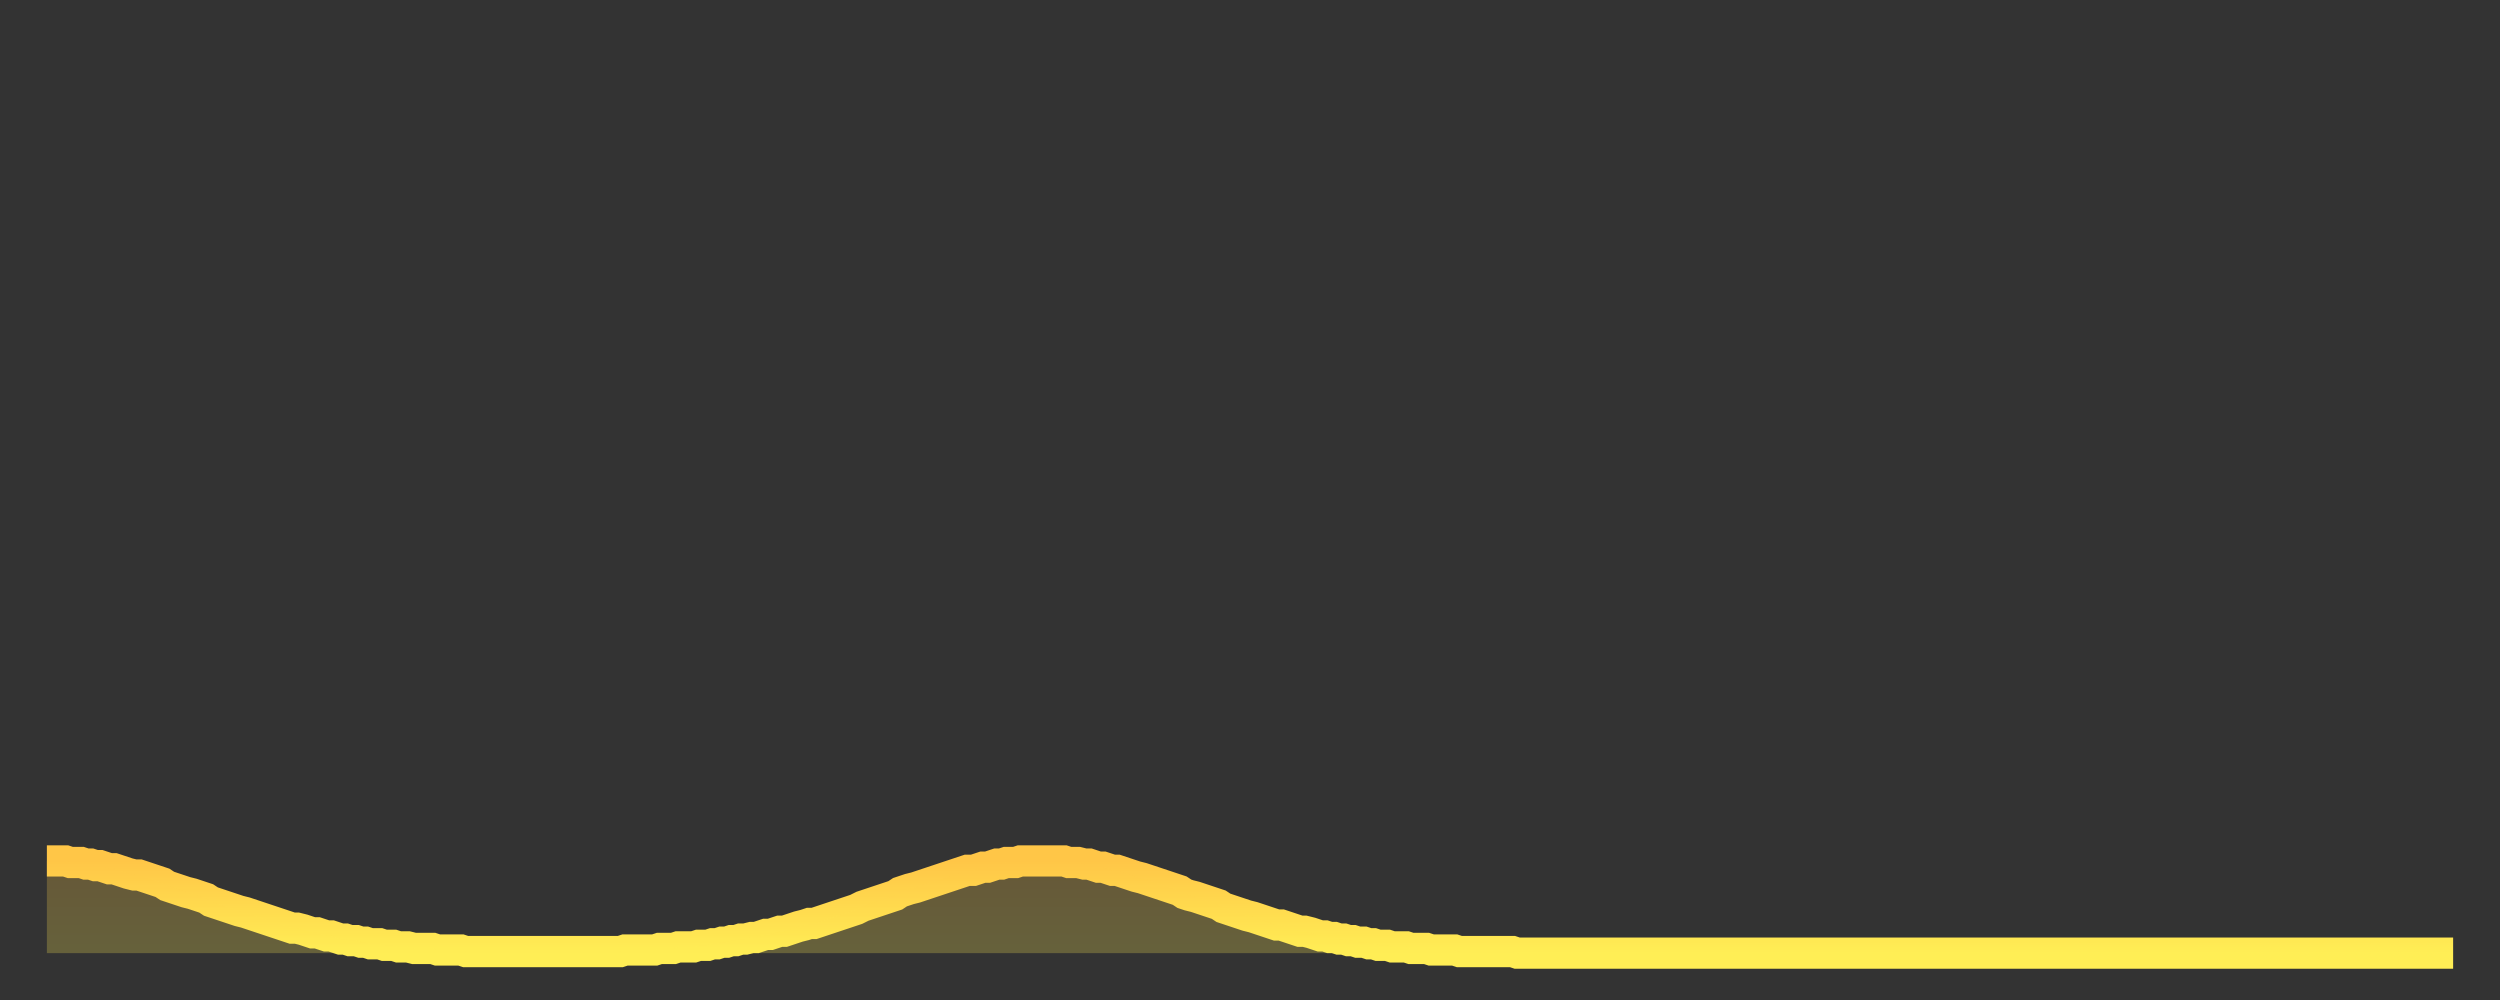
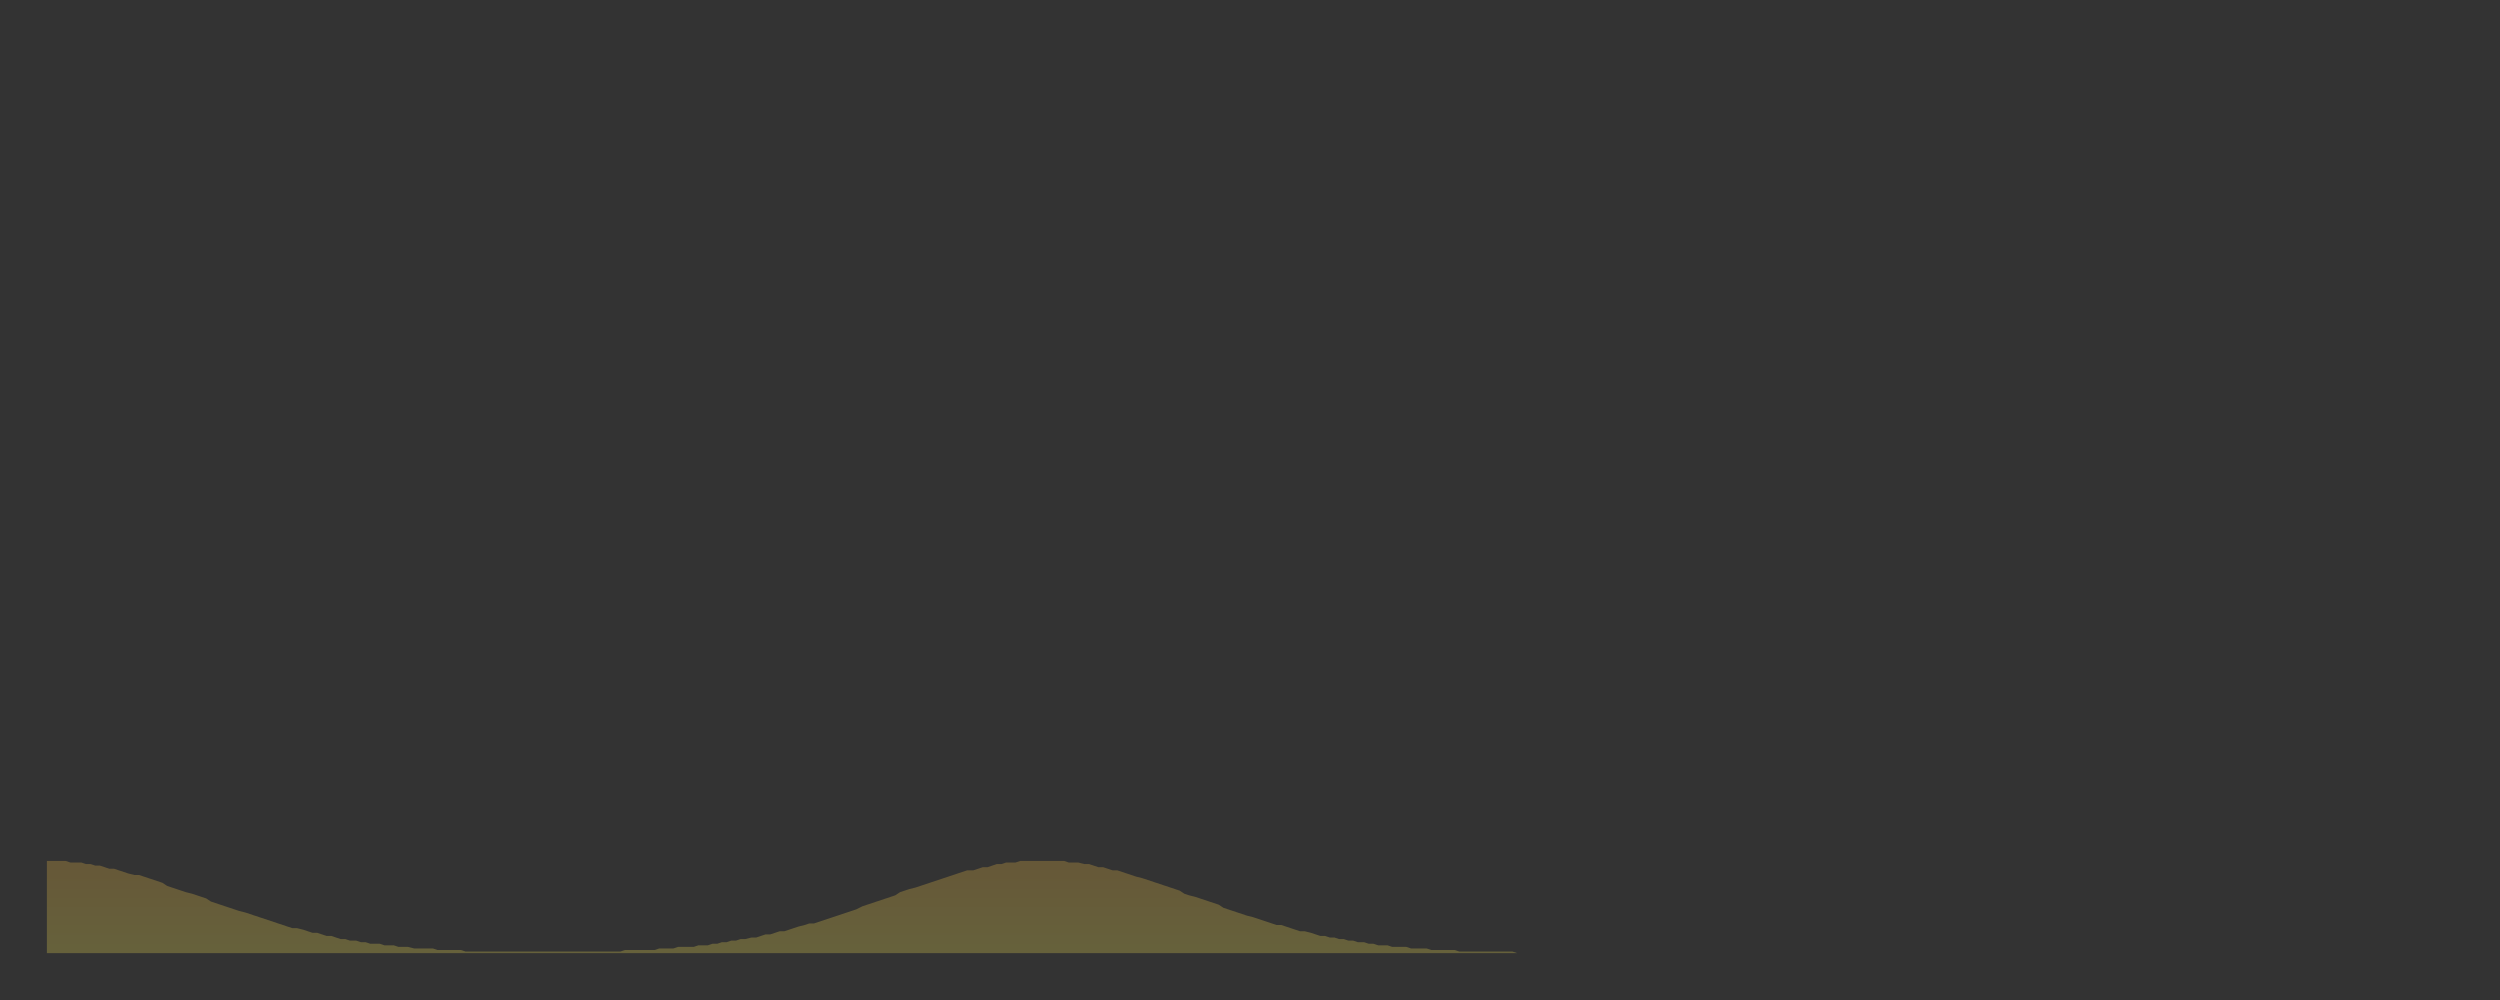
<svg xmlns="http://www.w3.org/2000/svg" baseProfile="full" height="64" version="1.1" width="160">
  <rect width="100%" height="100%" fill="#333333" stroke="none" />
  <defs>
    <linearGradient id="id206710" x1="0" x2="0" y1="0" y2="1">
      <stop offset="0%" stop-color="#ffc647" />
      <stop offset="50%" stop-color="#ffda4e" />
      <stop offset="100%" stop-color="#ffee55" />
    </linearGradient>
  </defs>
  <g transform="translate(3,3)">
    <g>
-       <path d="M 0.0 52.1 L 0.3 52.1 0.6 52.1 0.9 52.1 1.2 52.1 1.5 52.2 1.9 52.2 2.2 52.2 2.5 52.3 2.8 52.3 3.1 52.4 3.4 52.4 3.7 52.5 4.0 52.6 4.3 52.6 4.6 52.7 4.9 52.8 5.2 52.9 5.6 53.0 5.9 53.0 6.2 53.1 6.5 53.2 6.8 53.3 7.1 53.4 7.4 53.5 7.7 53.7 8.0 53.8 8.3 53.9 8.6 54.0 8.9 54.1 9.3 54.2 9.6 54.3 9.9 54.4 10.2 54.5 10.5 54.7 10.8 54.8 11.1 54.9 11.4 55.0 11.7 55.1 12.0 55.2 12.3 55.3 12.7 55.4 13.0 55.5 13.3 55.6 13.6 55.7 13.9 55.8 14.2 55.9 14.5 56.0 14.8 56.1 15.1 56.2 15.4 56.3 15.7 56.4 16.0 56.4 16.4 56.5 16.7 56.6 17.0 56.7 17.3 56.7 17.6 56.8 17.9 56.9 18.2 56.9 18.5 57.0 18.8 57.1 19.1 57.1 19.4 57.2 19.8 57.2 20.1 57.3 20.4 57.3 20.7 57.4 21.0 57.4 21.3 57.4 21.6 57.5 21.9 57.5 22.2 57.5 22.5 57.6 22.8 57.6 23.1 57.6 23.5 57.7 23.8 57.7 24.1 57.7 24.4 57.7 24.7 57.7 25.0 57.8 25.3 57.8 25.6 57.8 25.9 57.8 26.2 57.8 26.5 57.8 26.8 57.9 27.2 57.9 27.5 57.9 27.8 57.9 28.1 57.9 28.4 57.9 28.7 57.9 29.0 57.9 29.3 57.9 29.6 57.9 29.9 57.9 30.2 57.9 30.6 57.9 30.9 57.9 31.2 57.9 31.5 57.9 31.8 57.9 32.1 57.9 32.4 57.9 32.7 57.9 33.0 57.9 33.3 57.9 33.6 57.9 33.9 57.9 34.3 57.9 34.6 57.9 34.9 57.9 35.2 57.9 35.5 57.9 35.8 57.9 36.1 57.9 36.4 57.9 36.7 57.9 37.0 57.8 37.3 57.8 37.7 57.8 38.0 57.8 38.3 57.8 38.6 57.8 38.9 57.8 39.2 57.7 39.5 57.7 39.8 57.7 40.1 57.7 40.4 57.6 40.7 57.6 41.0 57.6 41.4 57.6 41.7 57.5 42.0 57.5 42.3 57.5 42.6 57.4 42.9 57.4 43.2 57.3 43.5 57.3 43.8 57.2 44.1 57.2 44.4 57.1 44.7 57.1 45.1 57.0 45.4 57.0 45.7 56.9 46.0 56.8 46.3 56.8 46.6 56.7 46.9 56.6 47.2 56.6 47.5 56.5 47.8 56.4 48.1 56.3 48.5 56.2 48.8 56.1 49.1 56.1 49.4 56.0 49.7 55.9 50.0 55.8 50.3 55.7 50.6 55.6 50.9 55.5 51.2 55.4 51.5 55.3 51.8 55.2 52.2 55.0 52.5 54.9 52.8 54.8 53.1 54.7 53.4 54.6 53.7 54.5 54.0 54.4 54.3 54.3 54.6 54.1 54.9 54.0 55.2 53.9 55.6 53.8 55.9 53.7 56.2 53.6 56.5 53.5 56.8 53.4 57.1 53.3 57.4 53.2 57.7 53.1 58.0 53.0 58.3 52.9 58.6 52.8 58.9 52.7 59.3 52.7 59.6 52.6 59.9 52.5 60.2 52.5 60.5 52.4 60.8 52.3 61.1 52.3 61.4 52.2 61.7 52.2 62.0 52.2 62.3 52.1 62.6 52.1 63.0 52.1 63.3 52.1 63.6 52.1 63.9 52.1 64.2 52.1 64.5 52.1 64.8 52.1 65.1 52.1 65.4 52.2 65.7 52.2 66.0 52.2 66.4 52.3 66.7 52.3 67.0 52.4 67.3 52.5 67.6 52.5 67.9 52.6 68.2 52.7 68.5 52.7 68.8 52.8 69.1 52.9 69.4 53.0 69.7 53.1 70.1 53.2 70.4 53.3 70.7 53.4 71.0 53.5 71.3 53.6 71.6 53.7 71.9 53.8 72.2 53.9 72.5 54.0 72.8 54.2 73.1 54.3 73.5 54.4 73.8 54.5 74.1 54.6 74.4 54.7 74.7 54.8 75.0 54.9 75.3 55.1 75.6 55.2 75.9 55.3 76.2 55.4 76.5 55.5 76.8 55.6 77.2 55.7 77.5 55.8 77.8 55.9 78.1 56.0 78.4 56.1 78.7 56.2 79.0 56.2 79.3 56.3 79.6 56.4 79.9 56.5 80.2 56.6 80.5 56.6 80.9 56.7 81.2 56.8 81.5 56.9 81.8 56.9 82.1 57.0 82.4 57.0 82.7 57.1 83.0 57.1 83.3 57.2 83.6 57.2 83.9 57.3 84.3 57.3 84.6 57.4 84.9 57.4 85.2 57.5 85.5 57.5 85.8 57.5 86.1 57.6 86.4 57.6 86.7 57.6 87.0 57.6 87.3 57.7 87.6 57.7 88.0 57.7 88.3 57.7 88.6 57.8 88.9 57.8 89.2 57.8 89.5 57.8 89.8 57.8 90.1 57.8 90.4 57.9 90.7 57.9 91.0 57.9 91.4 57.9 91.7 57.9 92.0 57.9 92.3 57.9 92.6 57.9 92.9 57.9 93.2 57.9 93.5 57.9 93.8 57.9 94.1 58.0 94.4 58.0 94.7 58.0 95.1 58.0 95.4 58.0 95.7 58.0 96.0 58.0 96.3 58.0 96.6 58.0 96.9 58.0 97.2 58.0 97.5 58.0 97.8 58.0 98.1 58.0 98.4 58.0 98.8 58.0 99.1 58.0 99.4 58.0 99.7 58.0 100.0 58.0 100.3 58.0 100.6 58.0 100.9 58.0 101.2 58.0 101.5 58.0 101.8 58.0 102.2 58.0 102.5 58.0 102.8 58.0 103.1 58.0 103.4 58.0 103.7 58.0 104.0 58.0 104.3 58.0 104.6 58.0 104.9 58.0 105.2 58.0 105.5 58.0 105.9 58.0 106.2 58.0 106.5 58.0 106.8 58.0 107.1 58.0 107.4 58.0 107.7 58.0 108.0 58.0 108.3 58.0 108.6 58.0 108.9 58.0 109.3 58.0 109.6 58.0 109.9 58.0 110.2 58.0 110.5 58.0 110.8 58.0 111.1 58.0 111.4 58.0 111.7 58.0 112.0 58.0 112.3 58.0 112.6 58.0 113.0 58.0 113.3 58.0 113.6 58.0 113.9 58.0 114.2 58.0 114.5 58.0 114.8 58.0 115.1 58.0 115.4 58.0 115.7 58.0 116.0 58.0 116.3 58.0 116.7 58.0 117.0 58.0 117.3 58.0 117.6 58.0 117.9 58.0 118.2 58.0 118.5 58.0 118.8 58.0 119.1 58.0 119.4 58.0 119.7 58.0 120.1 58.0 120.4 58.0 120.7 58.0 121.0 58.0 121.3 58.0 121.6 58.0 121.9 58.0 122.2 58.0 122.5 58.0 122.8 58.0 123.1 58.0 123.4 58.0 123.8 58.0 124.1 58.0 124.4 58.0 124.7 58.0 125.0 58.0 125.3 58.0 125.6 58.0 125.9 58.0 126.2 58.0 126.5 58.0 126.8 58.0 127.2 58.0 127.5 58.0 127.8 58.0 128.1 58.0 128.4 58.0 128.7 58.0 129.0 58.0 129.3 58.0 129.6 58.0 129.9 58.0 130.2 58.0 130.5 58.0 130.9 58.0 131.2 58.0 131.5 58.0 131.8 58.0 132.1 58.0 132.4 58.0 132.7 58.0 133.0 58.0 133.3 58.0 133.6 58.0 133.9 58.0 134.2 58.0 134.6 58.0 134.9 58.0 135.2 58.0 135.5 58.0 135.8 58.0 136.1 58.0 136.4 58.0 136.7 58.0 137.0 58.0 137.3 58.0 137.6 58.0 138.0 58.0 138.3 58.0 138.6 58.0 138.9 58.0 139.2 58.0 139.5 58.0 139.8 58.0 140.1 58.0 140.4 58.0 140.7 58.0 141.0 58.0 141.3 58.0 141.7 58.0 142.0 58.0 142.3 58.0 142.6 58.0 142.9 58.0 143.2 58.0 143.5 58.0 143.8 58.0 144.1 58.0 144.4 58.0 144.7 58.0 145.1 58.0 145.4 58.0 145.7 58.0 146.0 58.0 146.3 58.0 146.6 58.0 146.9 58.0 147.2 58.0 147.5 58.0 147.8 58.0 148.1 58.0 148.4 58.0 148.8 58.0 149.1 58.0 149.4 58.0 149.7 58.0 150.0 58.0 150.3 58.0 150.6 58.0 150.9 58.0 151.2 58.0 151.5 58.0 151.8 58.0 152.1 58.0 152.5 58.0 152.8 58.0 153.1 58.0 153.4 58.0 153.7 58.0 154.0 58.0" fill="none" id="graph-curve" opacity="1" stroke="url(#id206710)" stroke-width="2" />
      <path d="M 0 58 L 0.0 52.1 0.3 52.1 0.6 52.1 0.9 52.1 1.2 52.1 1.5 52.2 1.9 52.2 2.2 52.2 2.5 52.3 2.8 52.3 3.1 52.4 3.4 52.4 3.7 52.5 4.0 52.6 4.3 52.6 4.6 52.7 4.9 52.8 5.2 52.9 5.6 53.0 5.9 53.0 6.2 53.1 6.5 53.2 6.8 53.3 7.1 53.4 7.4 53.5 7.7 53.7 8.0 53.8 8.3 53.9 8.6 54.0 8.9 54.1 9.3 54.2 9.6 54.3 9.9 54.4 10.2 54.5 10.5 54.7 10.8 54.8 11.1 54.9 11.4 55.0 11.7 55.1 12.0 55.2 12.3 55.3 12.7 55.4 13.0 55.5 13.3 55.6 13.6 55.7 13.9 55.8 14.2 55.9 14.5 56.0 14.8 56.1 15.1 56.2 15.4 56.3 15.7 56.4 16.0 56.4 16.4 56.5 16.7 56.6 17.0 56.7 17.3 56.7 17.6 56.8 17.9 56.9 18.2 56.9 18.5 57.0 18.8 57.1 19.1 57.1 19.4 57.2 19.8 57.2 20.1 57.3 20.4 57.3 20.7 57.4 21.0 57.4 21.3 57.4 21.6 57.5 21.9 57.5 22.2 57.5 22.5 57.6 22.8 57.6 23.1 57.6 23.5 57.7 23.8 57.7 24.1 57.7 24.4 57.7 24.7 57.7 25.0 57.8 25.3 57.8 25.6 57.8 25.9 57.8 26.2 57.8 26.5 57.8 26.8 57.9 27.2 57.9 27.5 57.9 27.8 57.9 28.1 57.9 28.4 57.9 28.7 57.9 29.0 57.9 29.3 57.9 29.6 57.9 29.9 57.9 30.2 57.9 30.6 57.9 30.9 57.9 31.2 57.9 31.5 57.9 31.8 57.9 32.1 57.9 32.4 57.9 32.7 57.9 33.0 57.9 33.3 57.9 33.6 57.9 33.9 57.9 34.3 57.9 34.6 57.9 34.9 57.9 35.2 57.9 35.5 57.9 35.8 57.9 36.1 57.9 36.4 57.9 36.7 57.9 37.0 57.8 37.3 57.8 37.7 57.8 38.0 57.8 38.3 57.8 38.6 57.8 38.9 57.8 39.2 57.7 39.5 57.7 39.8 57.7 40.1 57.7 40.4 57.6 40.7 57.6 41.0 57.6 41.4 57.6 41.7 57.5 42.0 57.5 42.3 57.5 42.6 57.4 42.9 57.4 43.2 57.3 43.5 57.3 43.8 57.2 44.1 57.2 44.4 57.1 44.7 57.1 45.1 57.0 45.4 57.0 45.7 56.9 46.0 56.8 46.3 56.8 46.6 56.7 46.9 56.6 47.2 56.6 47.5 56.5 47.8 56.4 48.1 56.3 48.5 56.2 48.8 56.1 49.1 56.1 49.4 56.0 49.7 55.9 50.0 55.8 50.3 55.7 50.6 55.6 50.9 55.5 51.2 55.4 51.5 55.3 51.8 55.2 52.2 55.0 52.5 54.9 52.8 54.8 53.1 54.7 53.4 54.6 53.7 54.5 54.0 54.4 54.3 54.3 54.6 54.1 54.9 54.0 55.2 53.9 55.6 53.8 55.9 53.7 56.2 53.6 56.5 53.5 56.8 53.4 57.1 53.3 57.4 53.2 57.7 53.1 58.0 53.0 58.3 52.9 58.6 52.8 58.9 52.7 59.3 52.7 59.6 52.6 59.9 52.5 60.2 52.5 60.5 52.4 60.8 52.3 61.1 52.3 61.4 52.2 61.7 52.2 62.0 52.2 62.3 52.1 62.6 52.1 63.0 52.1 63.3 52.1 63.6 52.1 63.9 52.1 64.2 52.1 64.5 52.1 64.8 52.1 65.1 52.1 65.4 52.2 65.7 52.2 66.0 52.2 66.4 52.3 66.7 52.3 67.0 52.4 67.3 52.5 67.6 52.5 67.9 52.6 68.2 52.7 68.5 52.7 68.8 52.8 69.1 52.9 69.4 53.0 69.7 53.1 70.1 53.2 70.4 53.3 70.7 53.4 71.0 53.5 71.3 53.6 71.6 53.7 71.9 53.8 72.2 53.9 72.5 54.0 72.8 54.2 73.1 54.3 73.5 54.4 73.8 54.5 74.1 54.6 74.4 54.7 74.7 54.8 75.0 54.9 75.3 55.1 75.6 55.2 75.9 55.3 76.2 55.4 76.5 55.5 76.8 55.6 77.2 55.7 77.5 55.8 77.8 55.9 78.1 56.0 78.4 56.1 78.7 56.2 79.0 56.2 79.3 56.3 79.6 56.4 79.9 56.5 80.2 56.6 80.5 56.6 80.9 56.7 81.2 56.8 81.5 56.9 81.8 56.9 82.1 57.0 82.4 57.0 82.7 57.1 83.0 57.1 83.3 57.2 83.6 57.2 83.9 57.3 84.3 57.3 84.6 57.4 84.9 57.4 85.2 57.5 85.5 57.5 85.8 57.5 86.1 57.6 86.4 57.6 86.7 57.6 87.0 57.6 87.3 57.7 87.6 57.7 88.0 57.7 88.3 57.7 88.6 57.8 88.9 57.8 89.2 57.8 89.5 57.8 89.8 57.8 90.1 57.8 90.4 57.9 90.7 57.9 91.0 57.9 91.4 57.9 91.7 57.9 92.0 57.9 92.3 57.9 92.6 57.9 92.9 57.9 93.2 57.9 93.5 57.9 93.8 57.9 94.1 58.0 94.4 58.0 94.7 58.0 95.1 58.0 95.4 58.0 95.7 58.0 96.0 58.0 96.3 58.0 96.6 58.0 96.9 58.0 97.2 58.0 97.5 58.0 97.8 58.0 98.1 58.0 98.4 58.0 98.8 58.0 99.1 58.0 99.4 58.0 99.7 58.0 100.0 58.0 100.3 58.0 100.6 58.0 100.9 58.0 101.2 58.0 101.5 58.0 101.8 58.0 102.2 58.0 102.5 58.0 102.8 58.0 103.1 58.0 103.4 58.0 103.7 58.0 104.0 58.0 104.3 58.0 104.6 58.0 104.9 58.0 105.2 58.0 105.5 58.0 105.9 58.0 106.2 58.0 106.5 58.0 106.8 58.0 107.1 58.0 107.4 58.0 107.7 58.0 108.0 58.0 108.3 58.0 108.6 58.0 108.9 58.0 109.3 58.0 109.6 58.0 109.9 58.0 110.2 58.0 110.5 58.0 110.8 58.0 111.1 58.0 111.4 58.0 111.7 58.0 112.0 58.0 112.3 58.0 112.6 58.0 113.0 58.0 113.3 58.0 113.6 58.0 113.9 58.0 114.2 58.0 114.5 58.0 114.8 58.0 115.1 58.0 115.4 58.0 115.7 58.0 116.0 58.0 116.3 58.0 116.7 58.0 117.0 58.0 117.3 58.0 117.6 58.0 117.9 58.0 118.2 58.0 118.5 58.0 118.8 58.0 119.1 58.0 119.4 58.0 119.7 58.0 120.1 58.0 120.4 58.0 120.7 58.0 121.0 58.0 121.3 58.0 121.6 58.0 121.9 58.0 122.2 58.0 122.5 58.0 122.8 58.0 123.1 58.0 123.4 58.0 123.8 58.0 124.1 58.0 124.4 58.0 124.7 58.0 125.0 58.0 125.3 58.0 125.6 58.0 125.9 58.0 126.2 58.0 126.5 58.0 126.8 58.0 127.2 58.0 127.5 58.0 127.8 58.0 128.1 58.0 128.4 58.0 128.7 58.0 129.0 58.0 129.3 58.0 129.6 58.0 129.9 58.0 130.2 58.0 130.5 58.0 130.9 58.0 131.2 58.0 131.5 58.0 131.8 58.0 132.1 58.0 132.4 58.0 132.7 58.0 133.0 58.0 133.3 58.0 133.6 58.0 133.9 58.0 134.2 58.0 134.6 58.0 134.9 58.0 135.2 58.0 135.5 58.0 135.8 58.0 136.1 58.0 136.4 58.0 136.7 58.0 137.0 58.0 137.3 58.0 137.6 58.0 138.0 58.0 138.3 58.0 138.6 58.0 138.9 58.0 139.2 58.0 139.5 58.0 139.8 58.0 140.1 58.0 140.4 58.0 140.7 58.0 141.0 58.0 141.3 58.0 141.7 58.0 142.0 58.0 142.3 58.0 142.6 58.0 142.9 58.0 143.2 58.0 143.5 58.0 143.8 58.0 144.1 58.0 144.4 58.0 144.7 58.0 145.1 58.0 145.4 58.0 145.7 58.0 146.0 58.0 146.3 58.0 146.6 58.0 146.9 58.0 147.2 58.0 147.5 58.0 147.8 58.0 148.1 58.0 148.4 58.0 148.8 58.0 149.1 58.0 149.4 58.0 149.7 58.0 150.0 58.0 150.3 58.0 150.6 58.0 150.9 58.0 151.2 58.0 151.5 58.0 151.8 58.0 152.1 58.0 152.5 58.0 152.8 58.0 153.1 58.0 153.4 58.0 153.7 58.0 154.0 58.0 154 58" fill="url(#id206710)" fill-opacity=".25" id="graph-shadow" />
    </g>
  </g>
</svg>